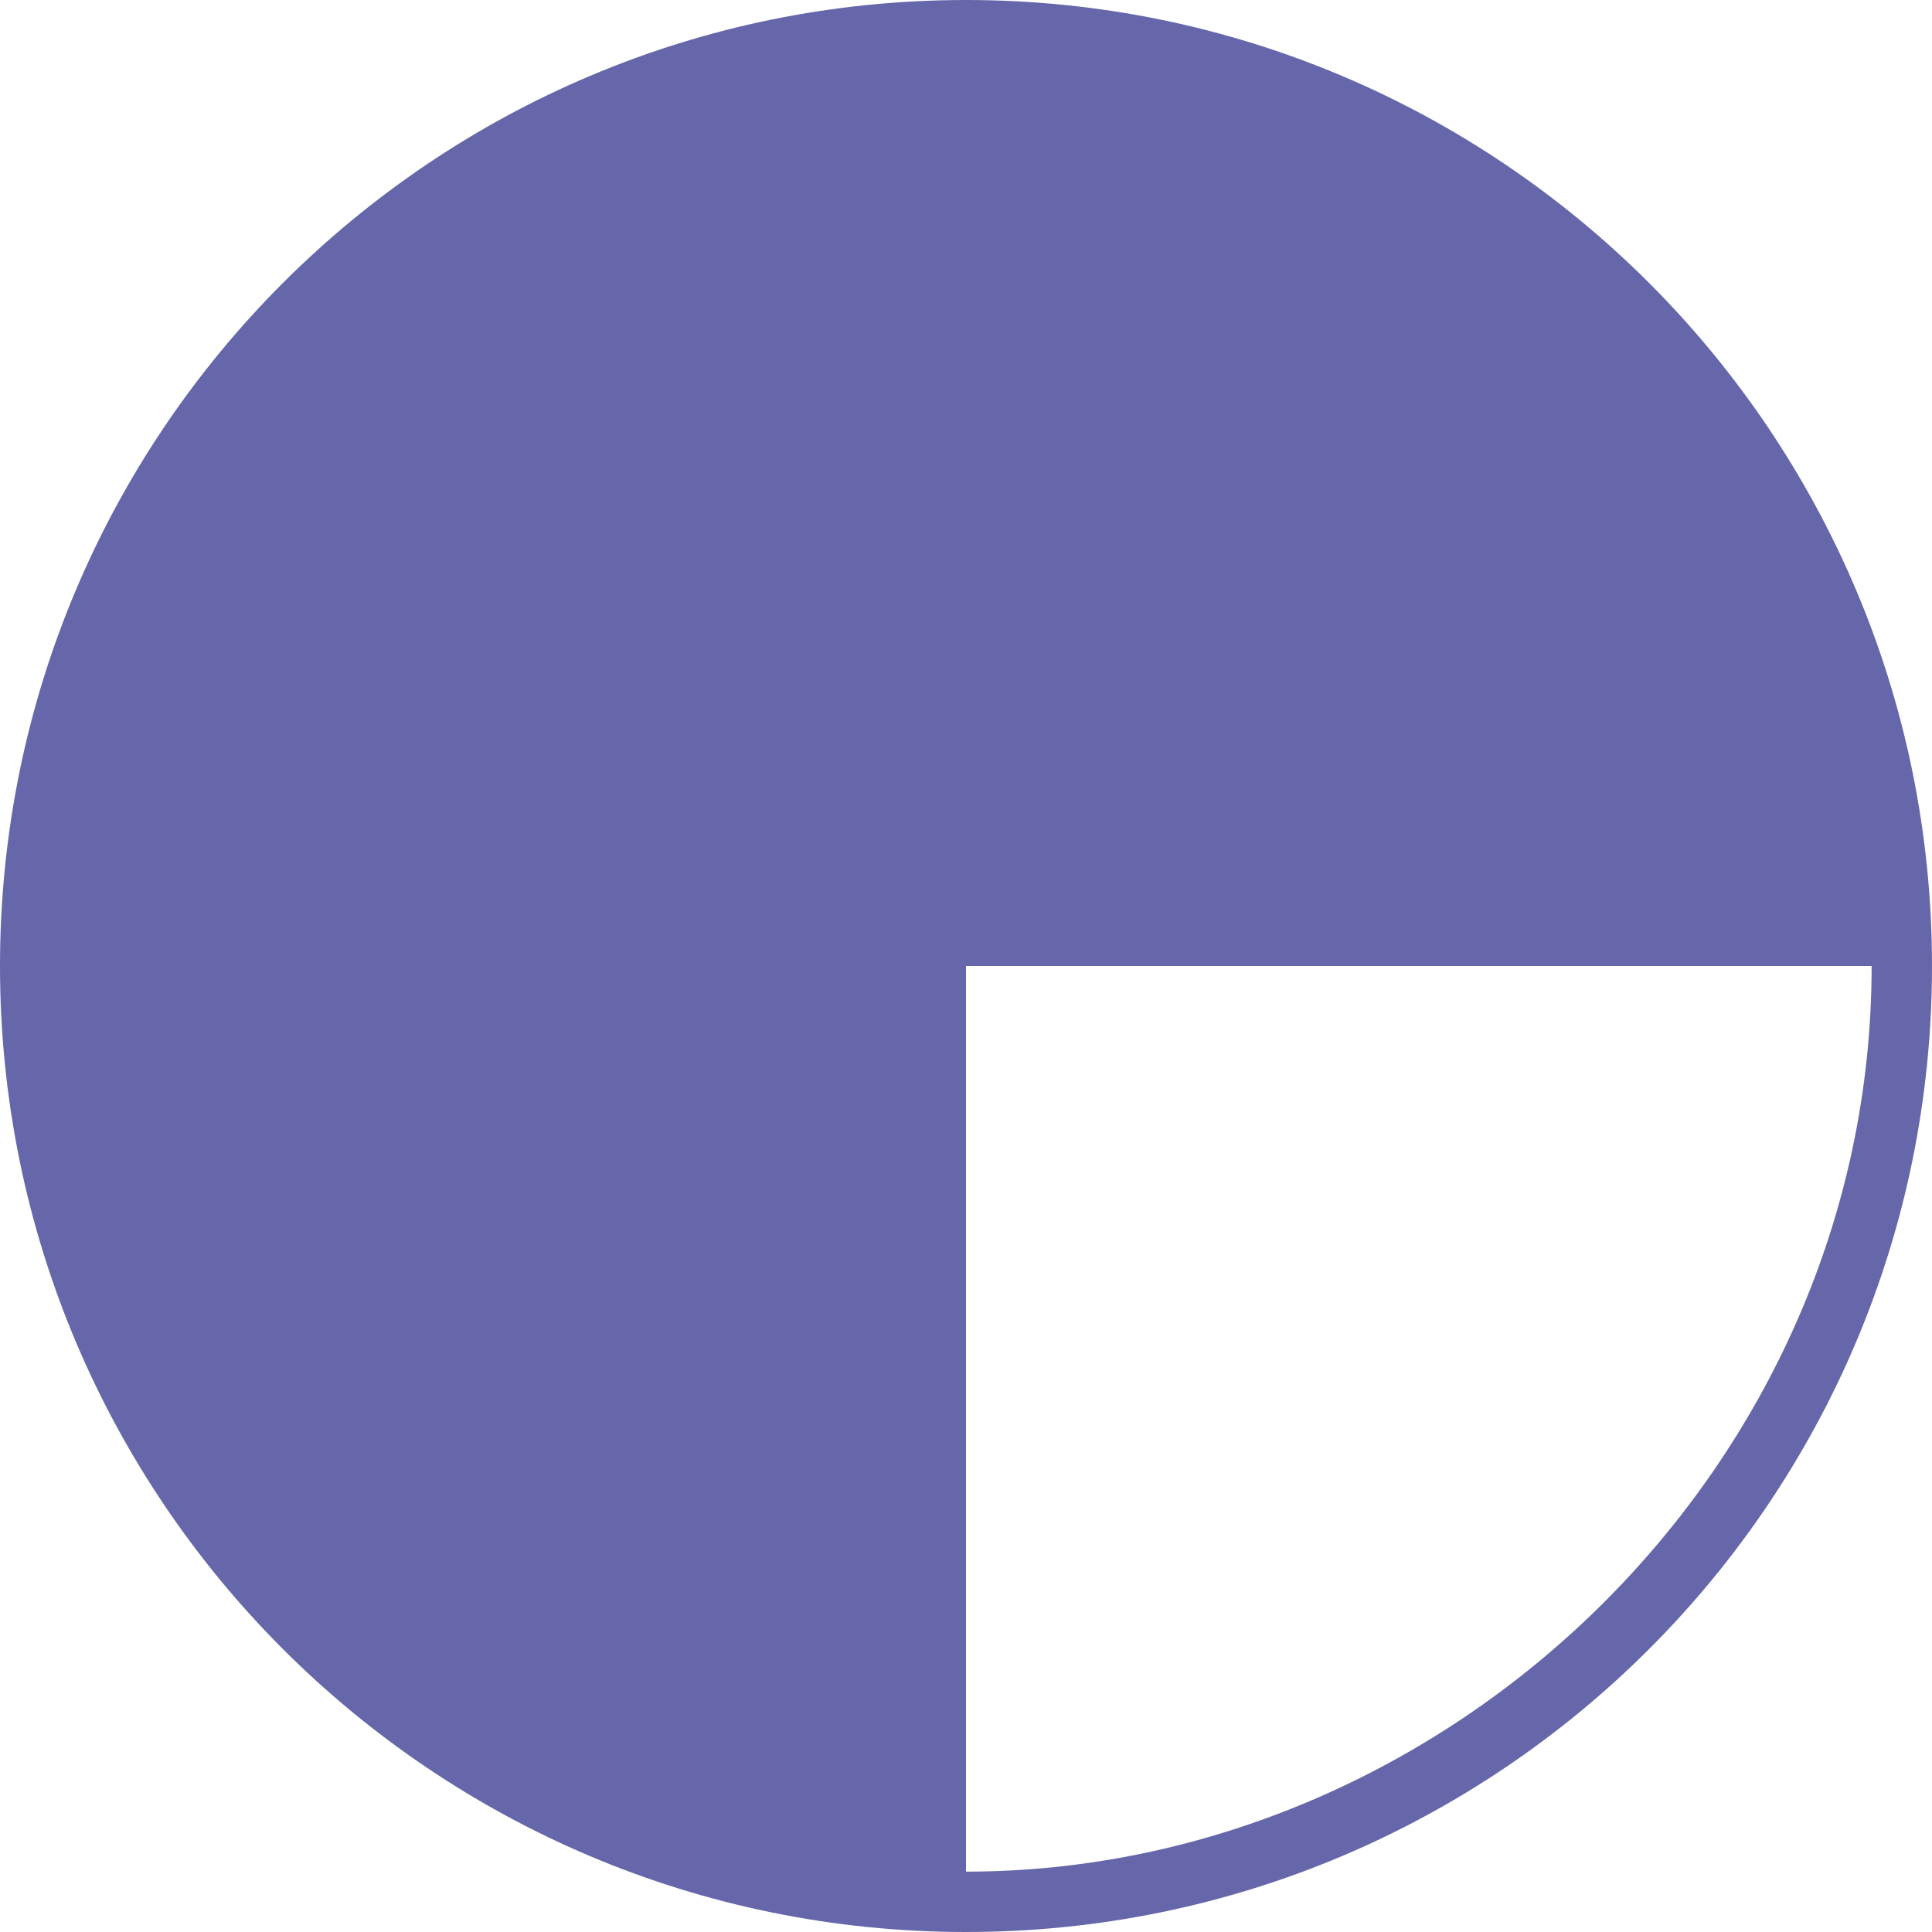
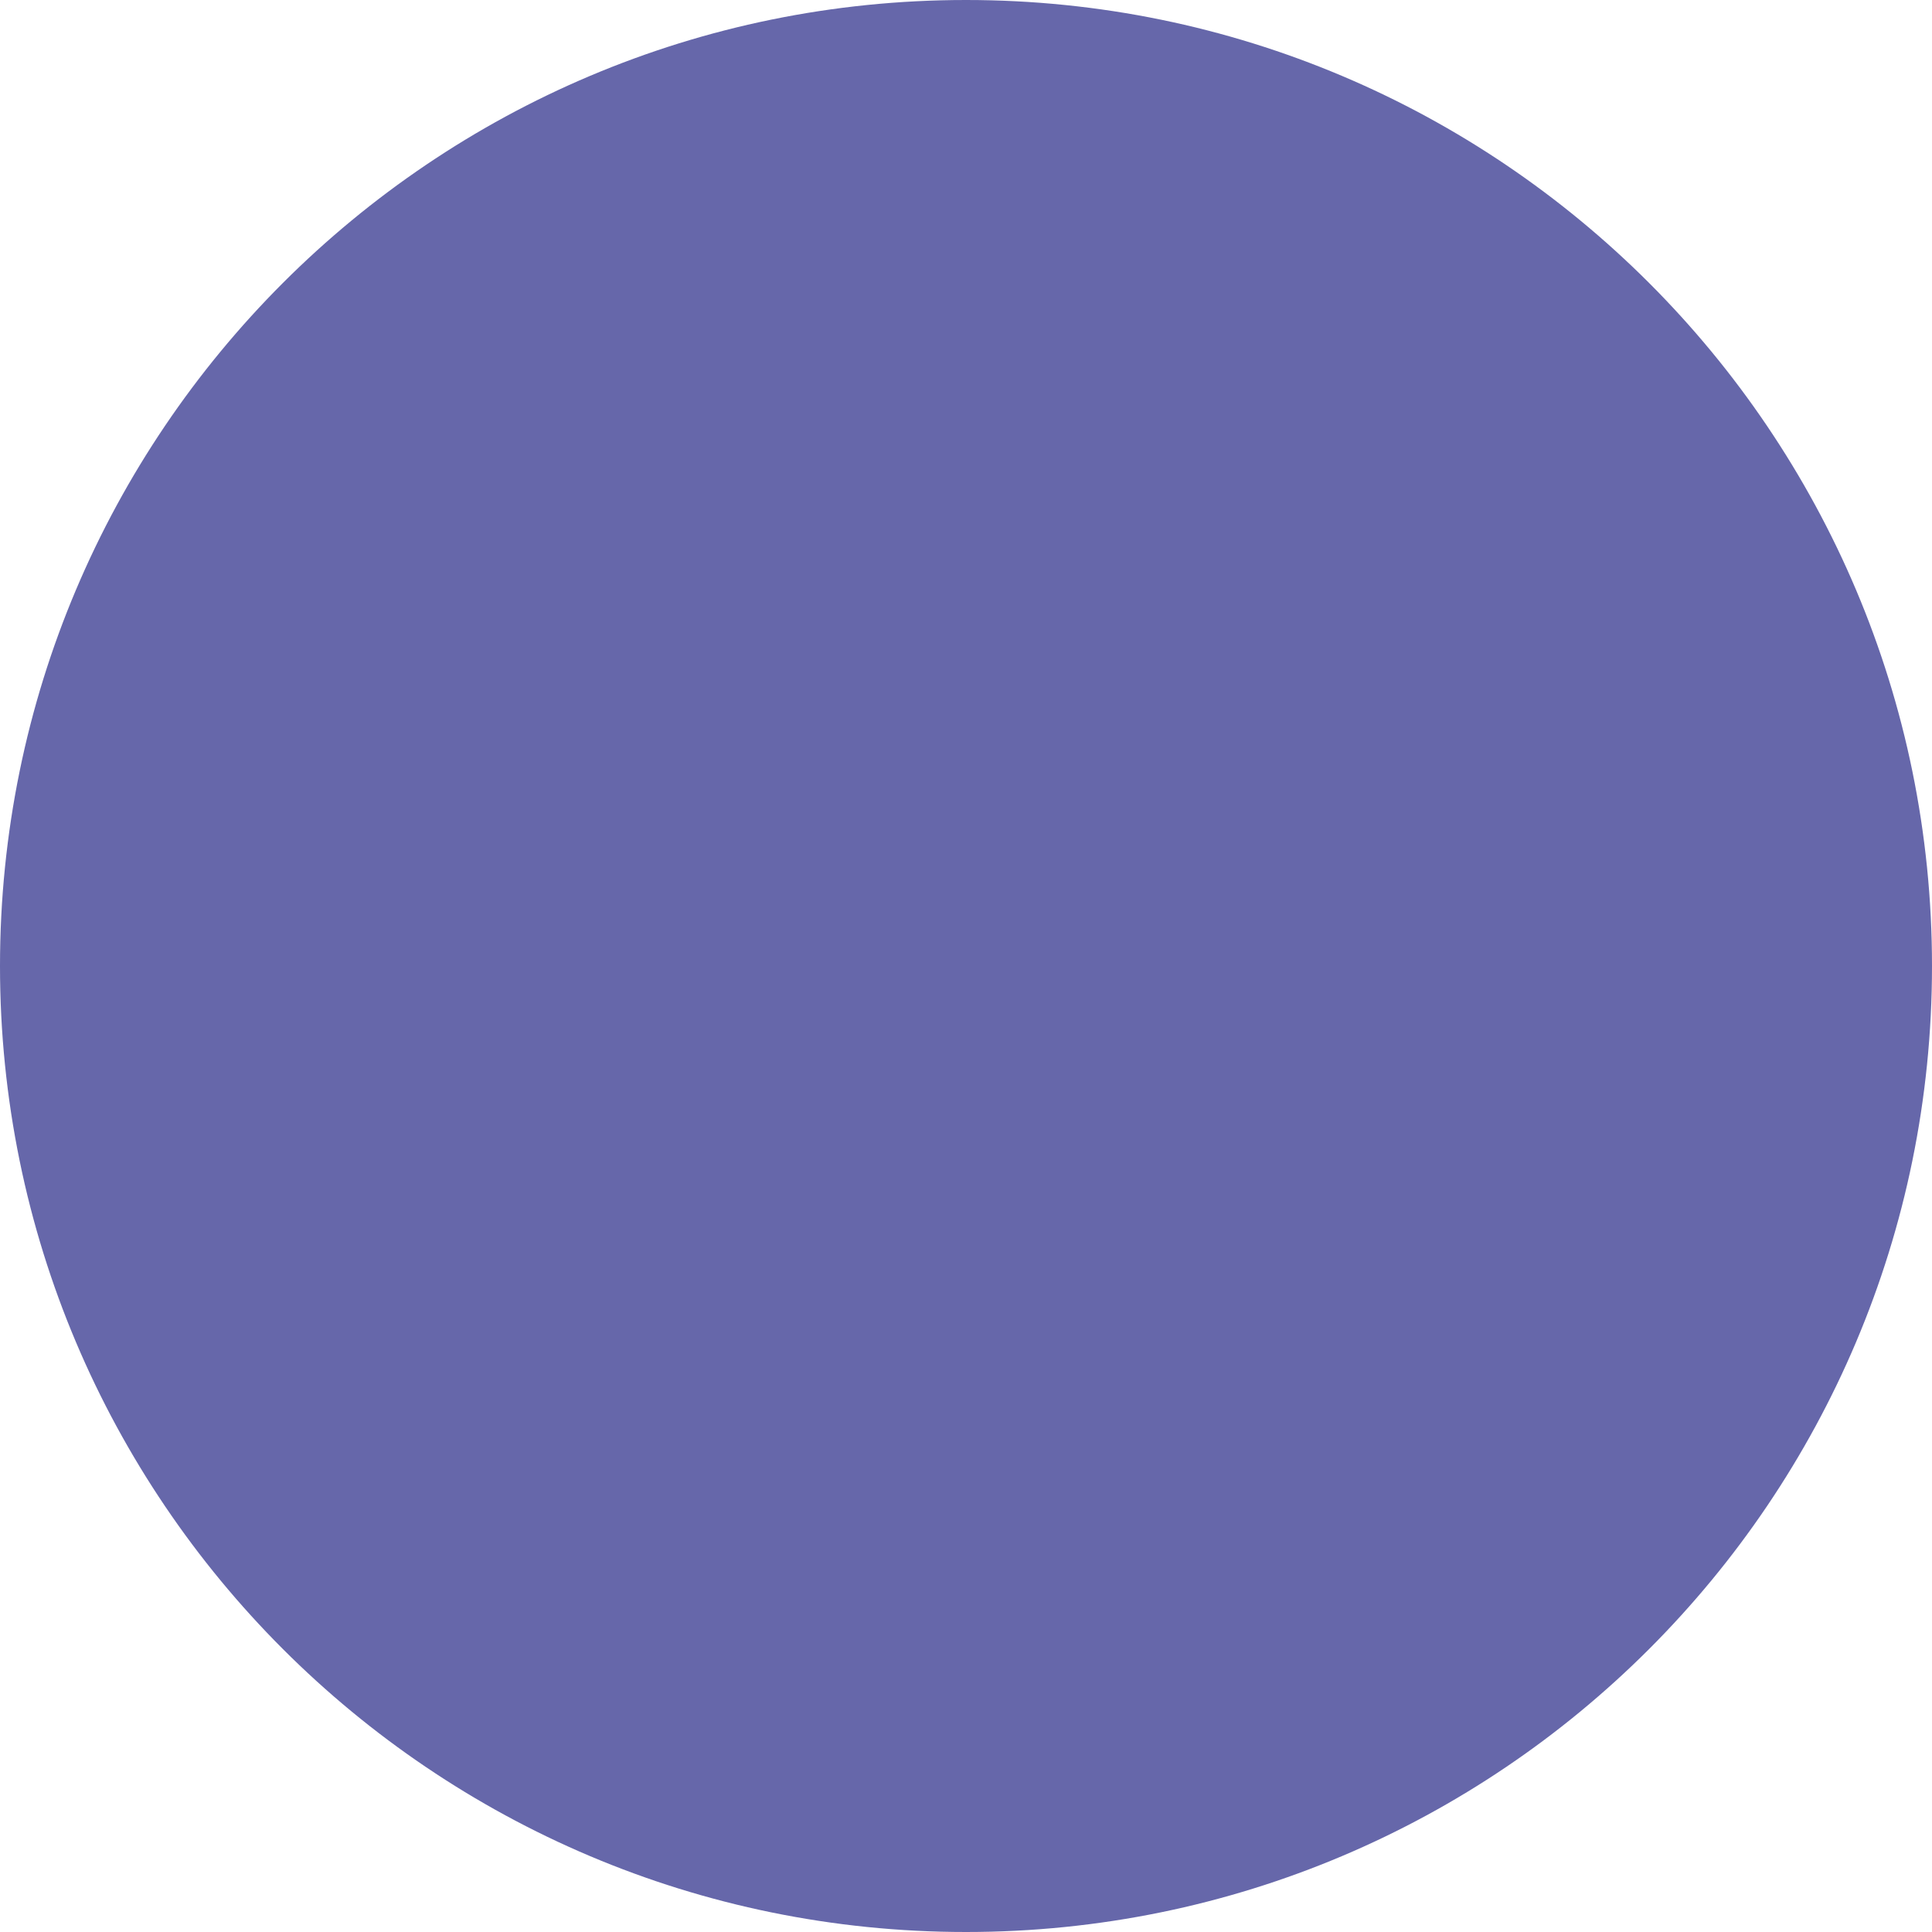
<svg xmlns="http://www.w3.org/2000/svg" viewBox="0 0 32 32" id="Piechart">
-   <path fill="#6667aa" d="M16 32c8.837 0 16-7.163 16-16S24.837 0 16 0 0 7.163 0 16s7.163 16 16 16zm0-16h15c0 8.284-7 15-15 15V16z" class="color1c1c1c svgShape" />
+   <path fill="#6667aa" d="M16 32c8.837 0 16-7.163 16-16S24.837 0 16 0 0 7.163 0 16s7.163 16 16 16zh15c0 8.284-7 15-15 15V16z" class="color1c1c1c svgShape" />
</svg>